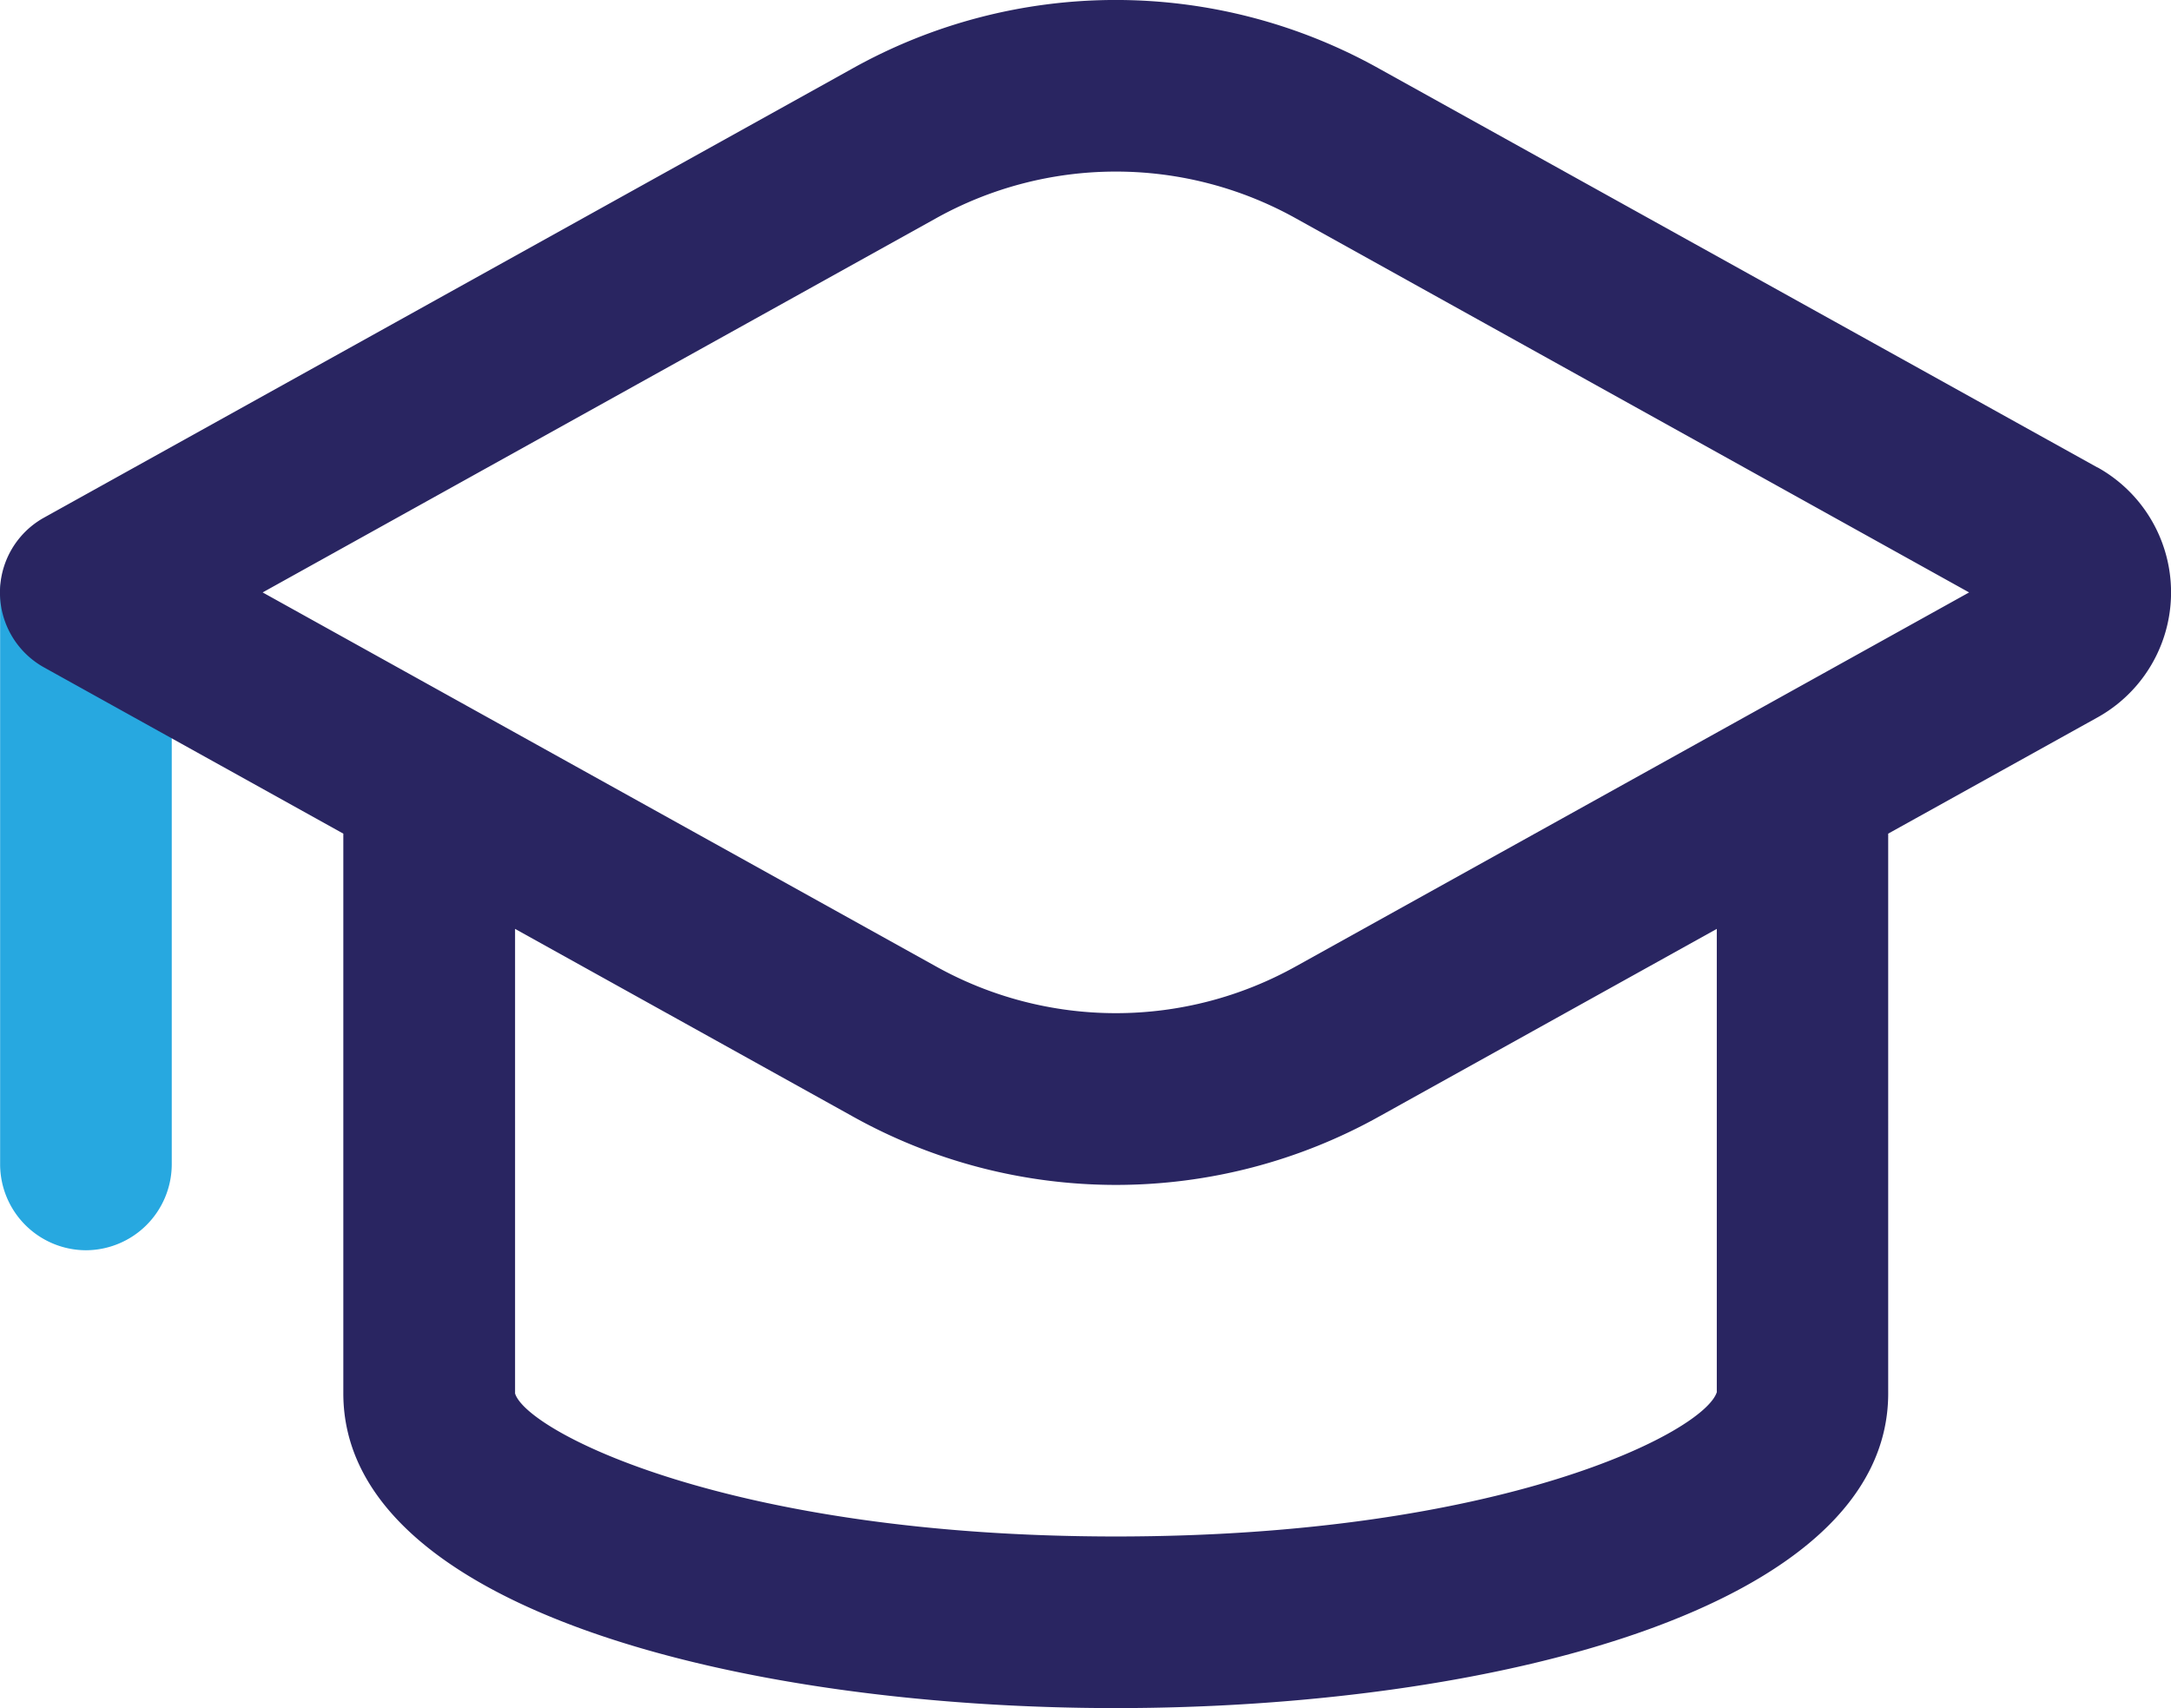
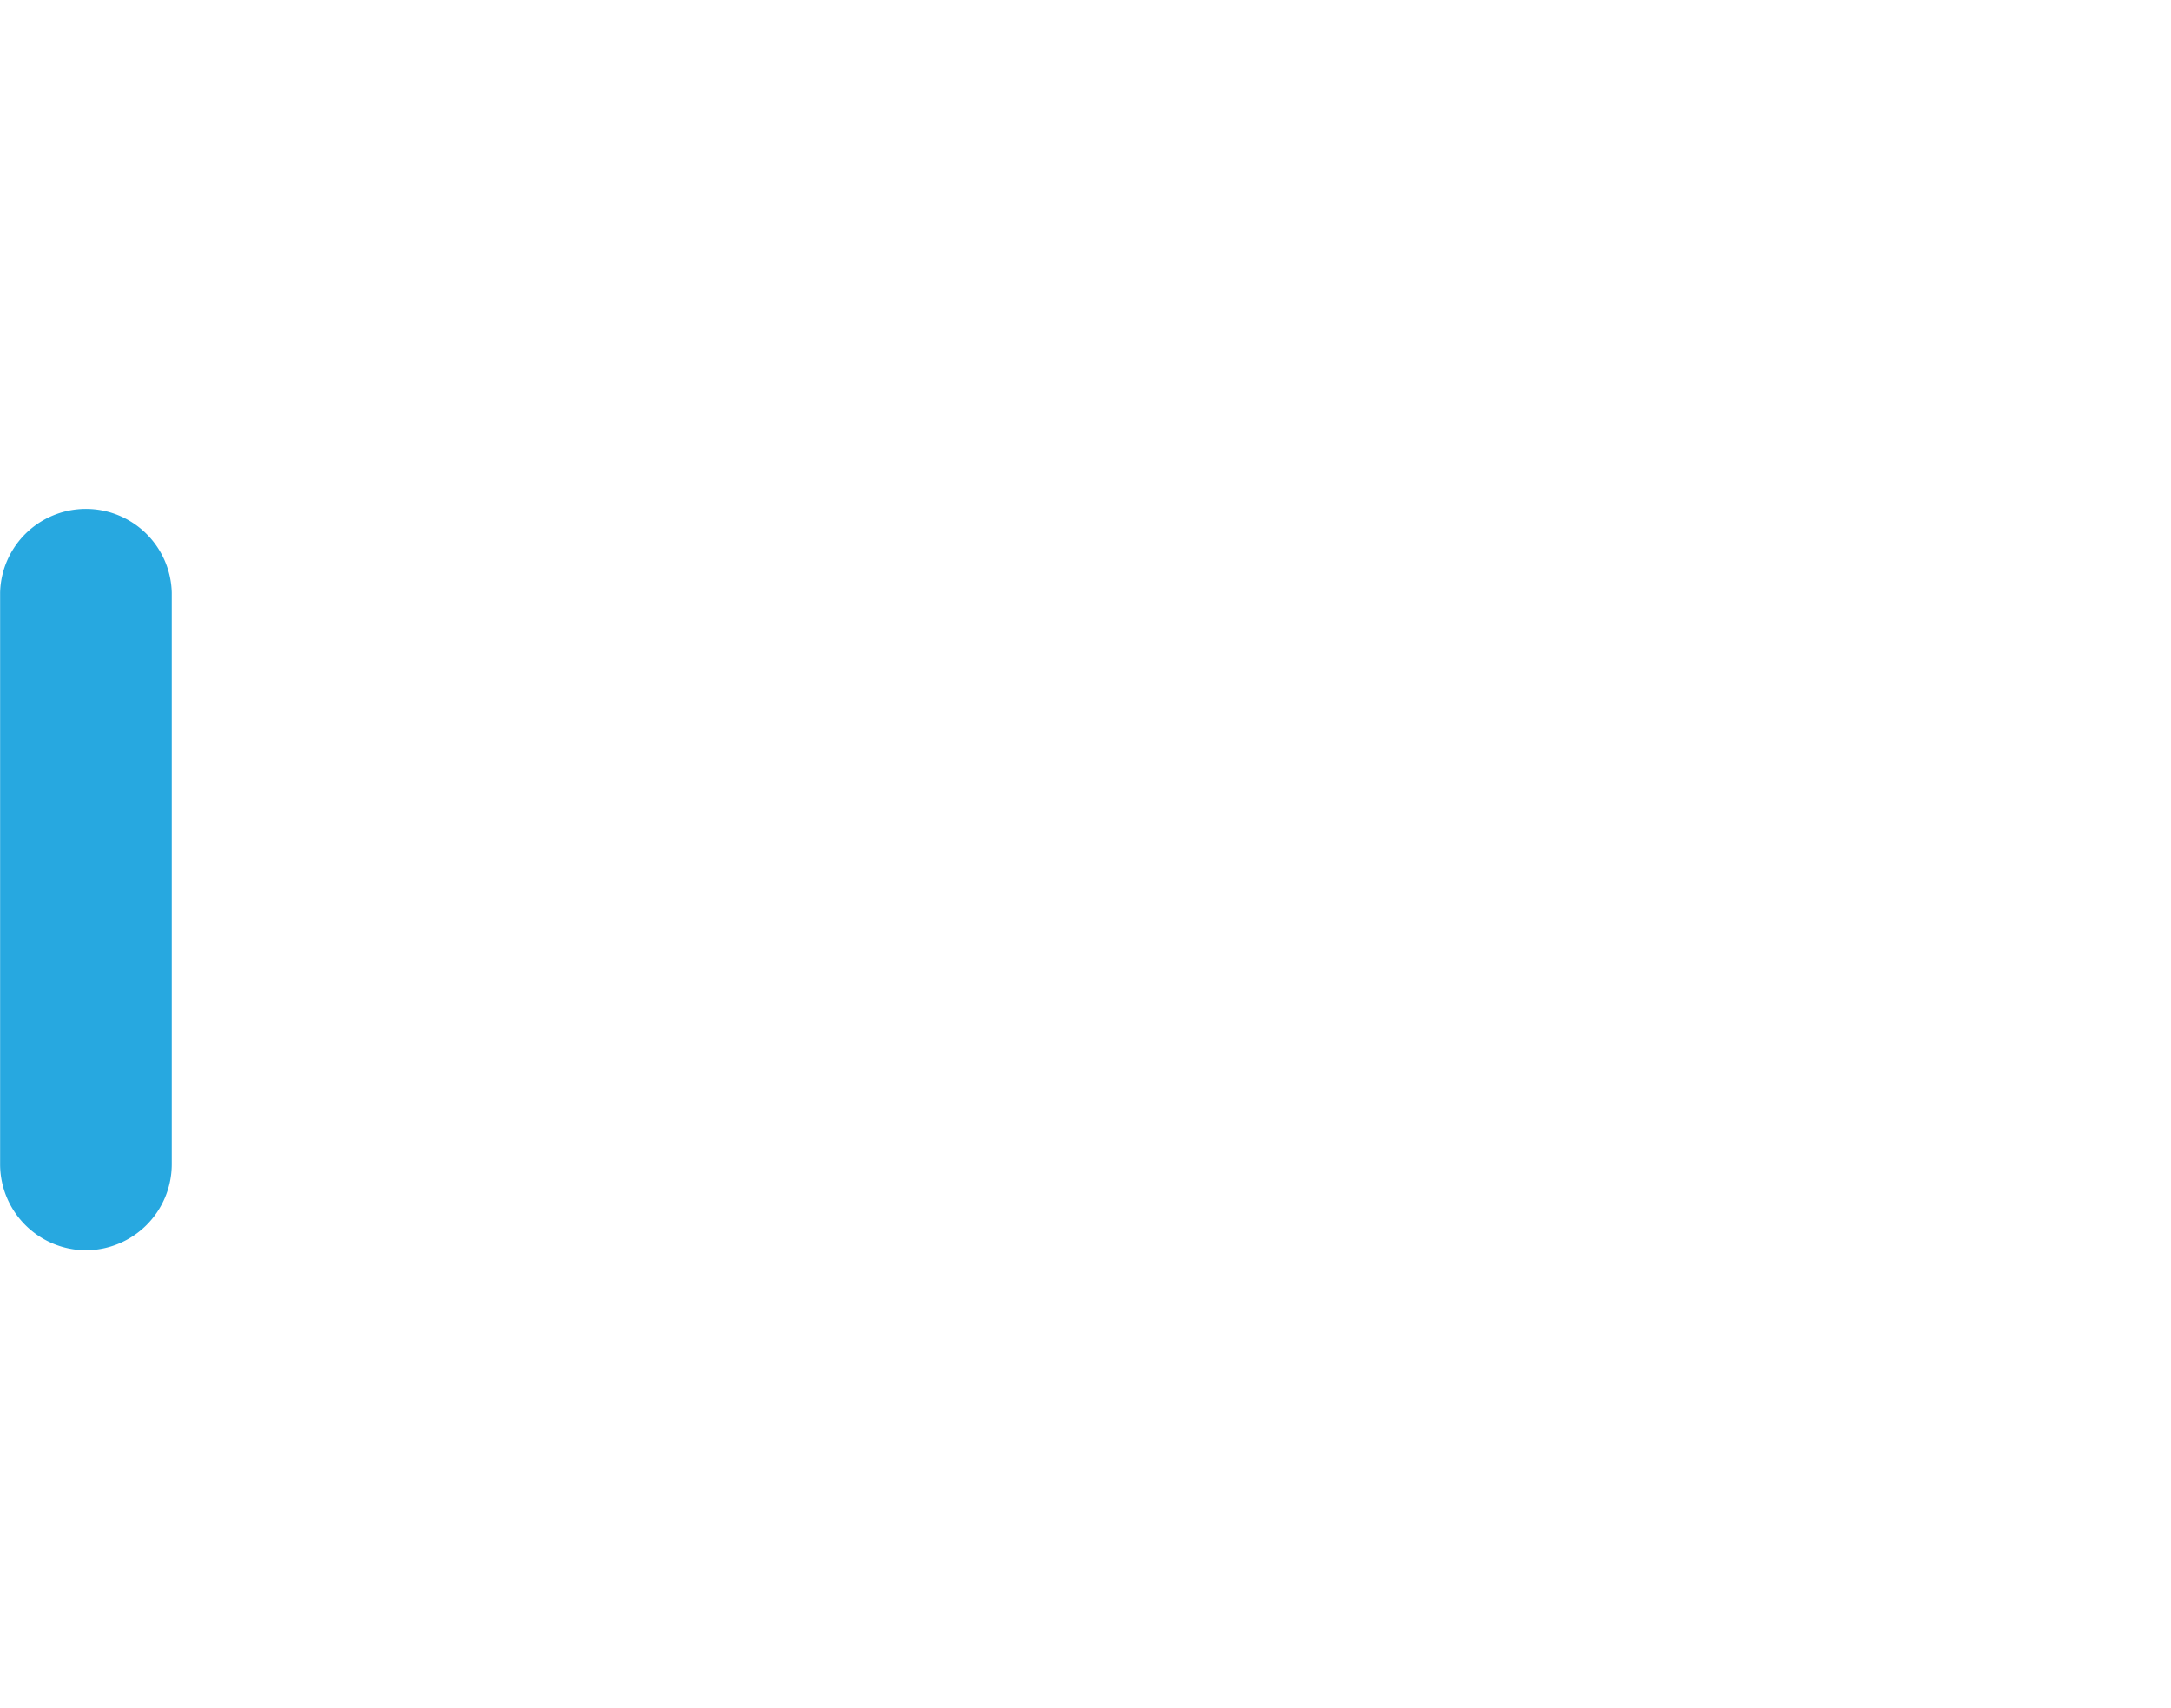
<svg xmlns="http://www.w3.org/2000/svg" width="37.808" height="29.749" viewBox="0 0 37.808 29.749">
  <g id="education" transform="translate(-2.249 -4.822)">
    <path id="Path_1130" data-name="Path 1130" d="M3.745,22.2A1.5,1.5,0,0,1,2.25,20.709V10.745a1.495,1.495,0,0,1,2.989,0v9.965A1.5,1.5,0,0,1,3.745,22.2Z" transform="translate(0.001 4.397)" fill="#27a8e0" />
-     <path id="Path_1131" data-name="Path 1131" d="M38.775,12.963l-12.5-6.941a9.4,9.4,0,0,0-9.193,0L3.018,13.836a1.492,1.492,0,0,0,0,2.611l5.21,2.894V29.09c0,3.767,6.973,5.481,13.452,5.481s13.452-1.714,13.452-5.481V19.341l3.643-2.023a2.491,2.491,0,0,0,0-4.357Zm-6.626,16.1c-.207.694-3.741,2.519-10.467,2.519s-10.258-1.826-10.463-2.491V21l5.865,3.258a9.41,9.41,0,0,0,9.2,0L32.147,21v8.061Zm-7.322-7.416a6.436,6.436,0,0,1-6.29,0L6.823,15.14,18.537,8.631a6.436,6.436,0,0,1,6.29,0L36.541,15.14Z" transform="translate(0 0)" fill="#292561" />
  </g>
</svg>